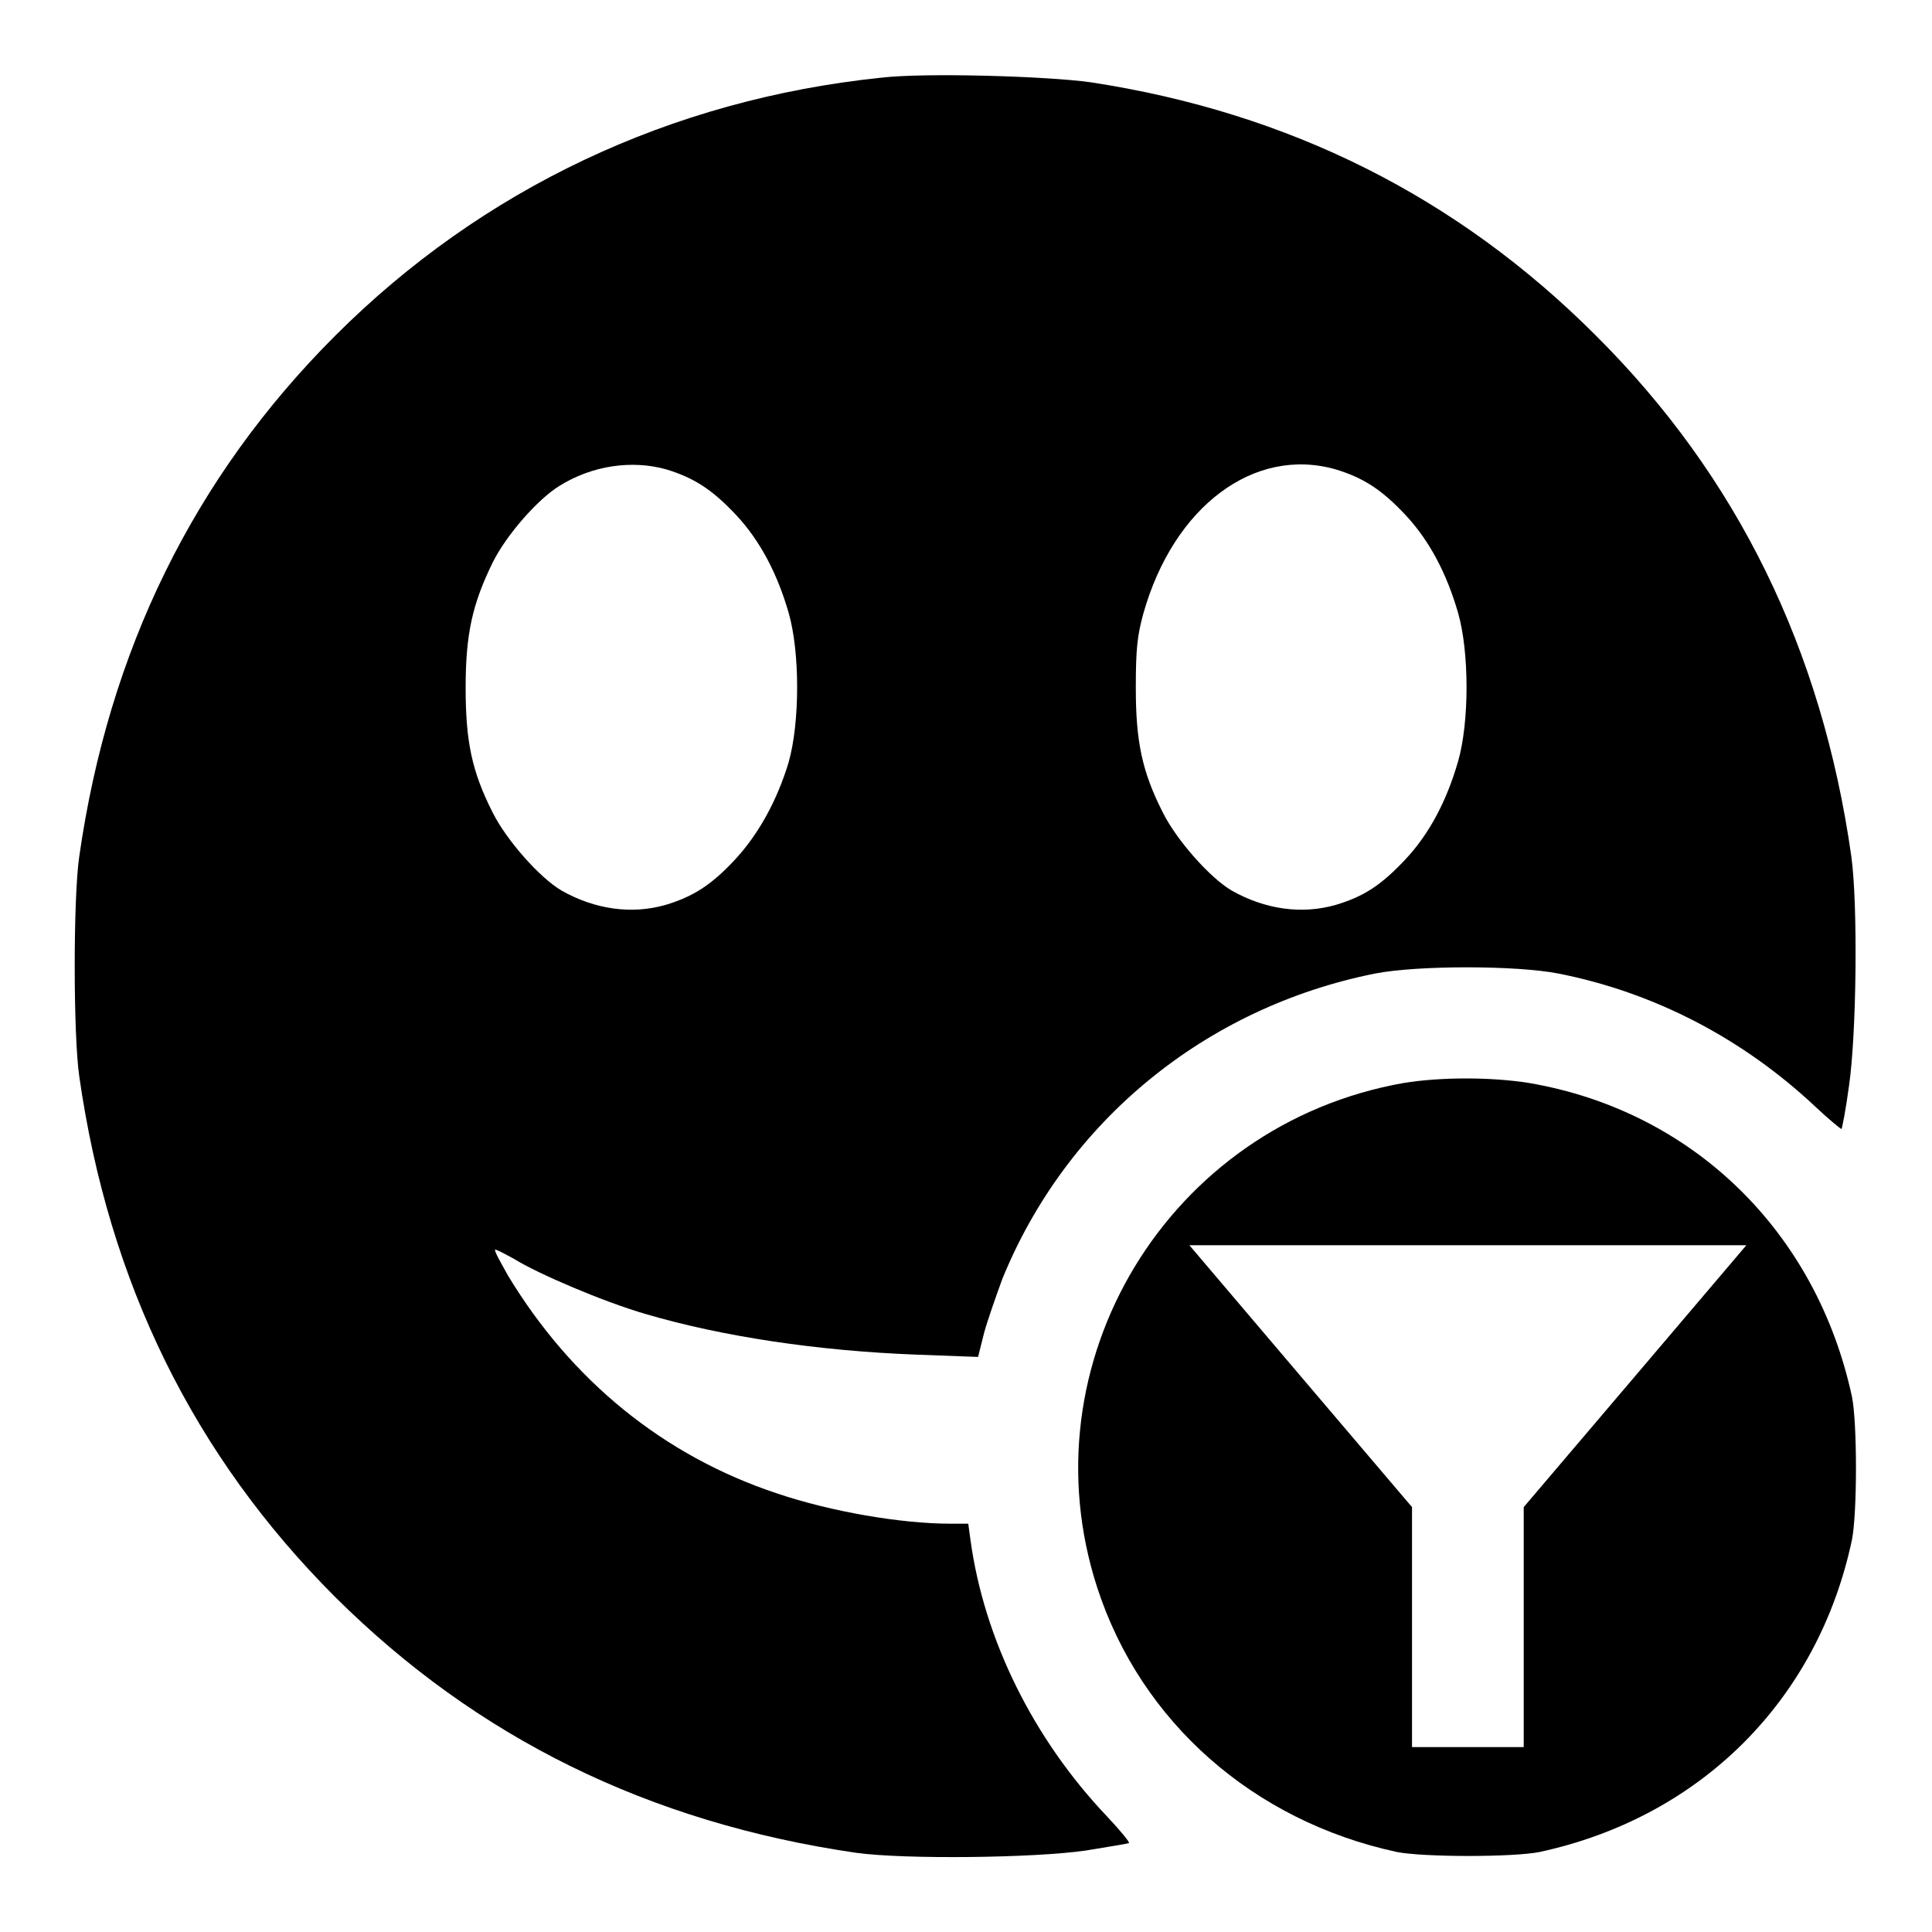
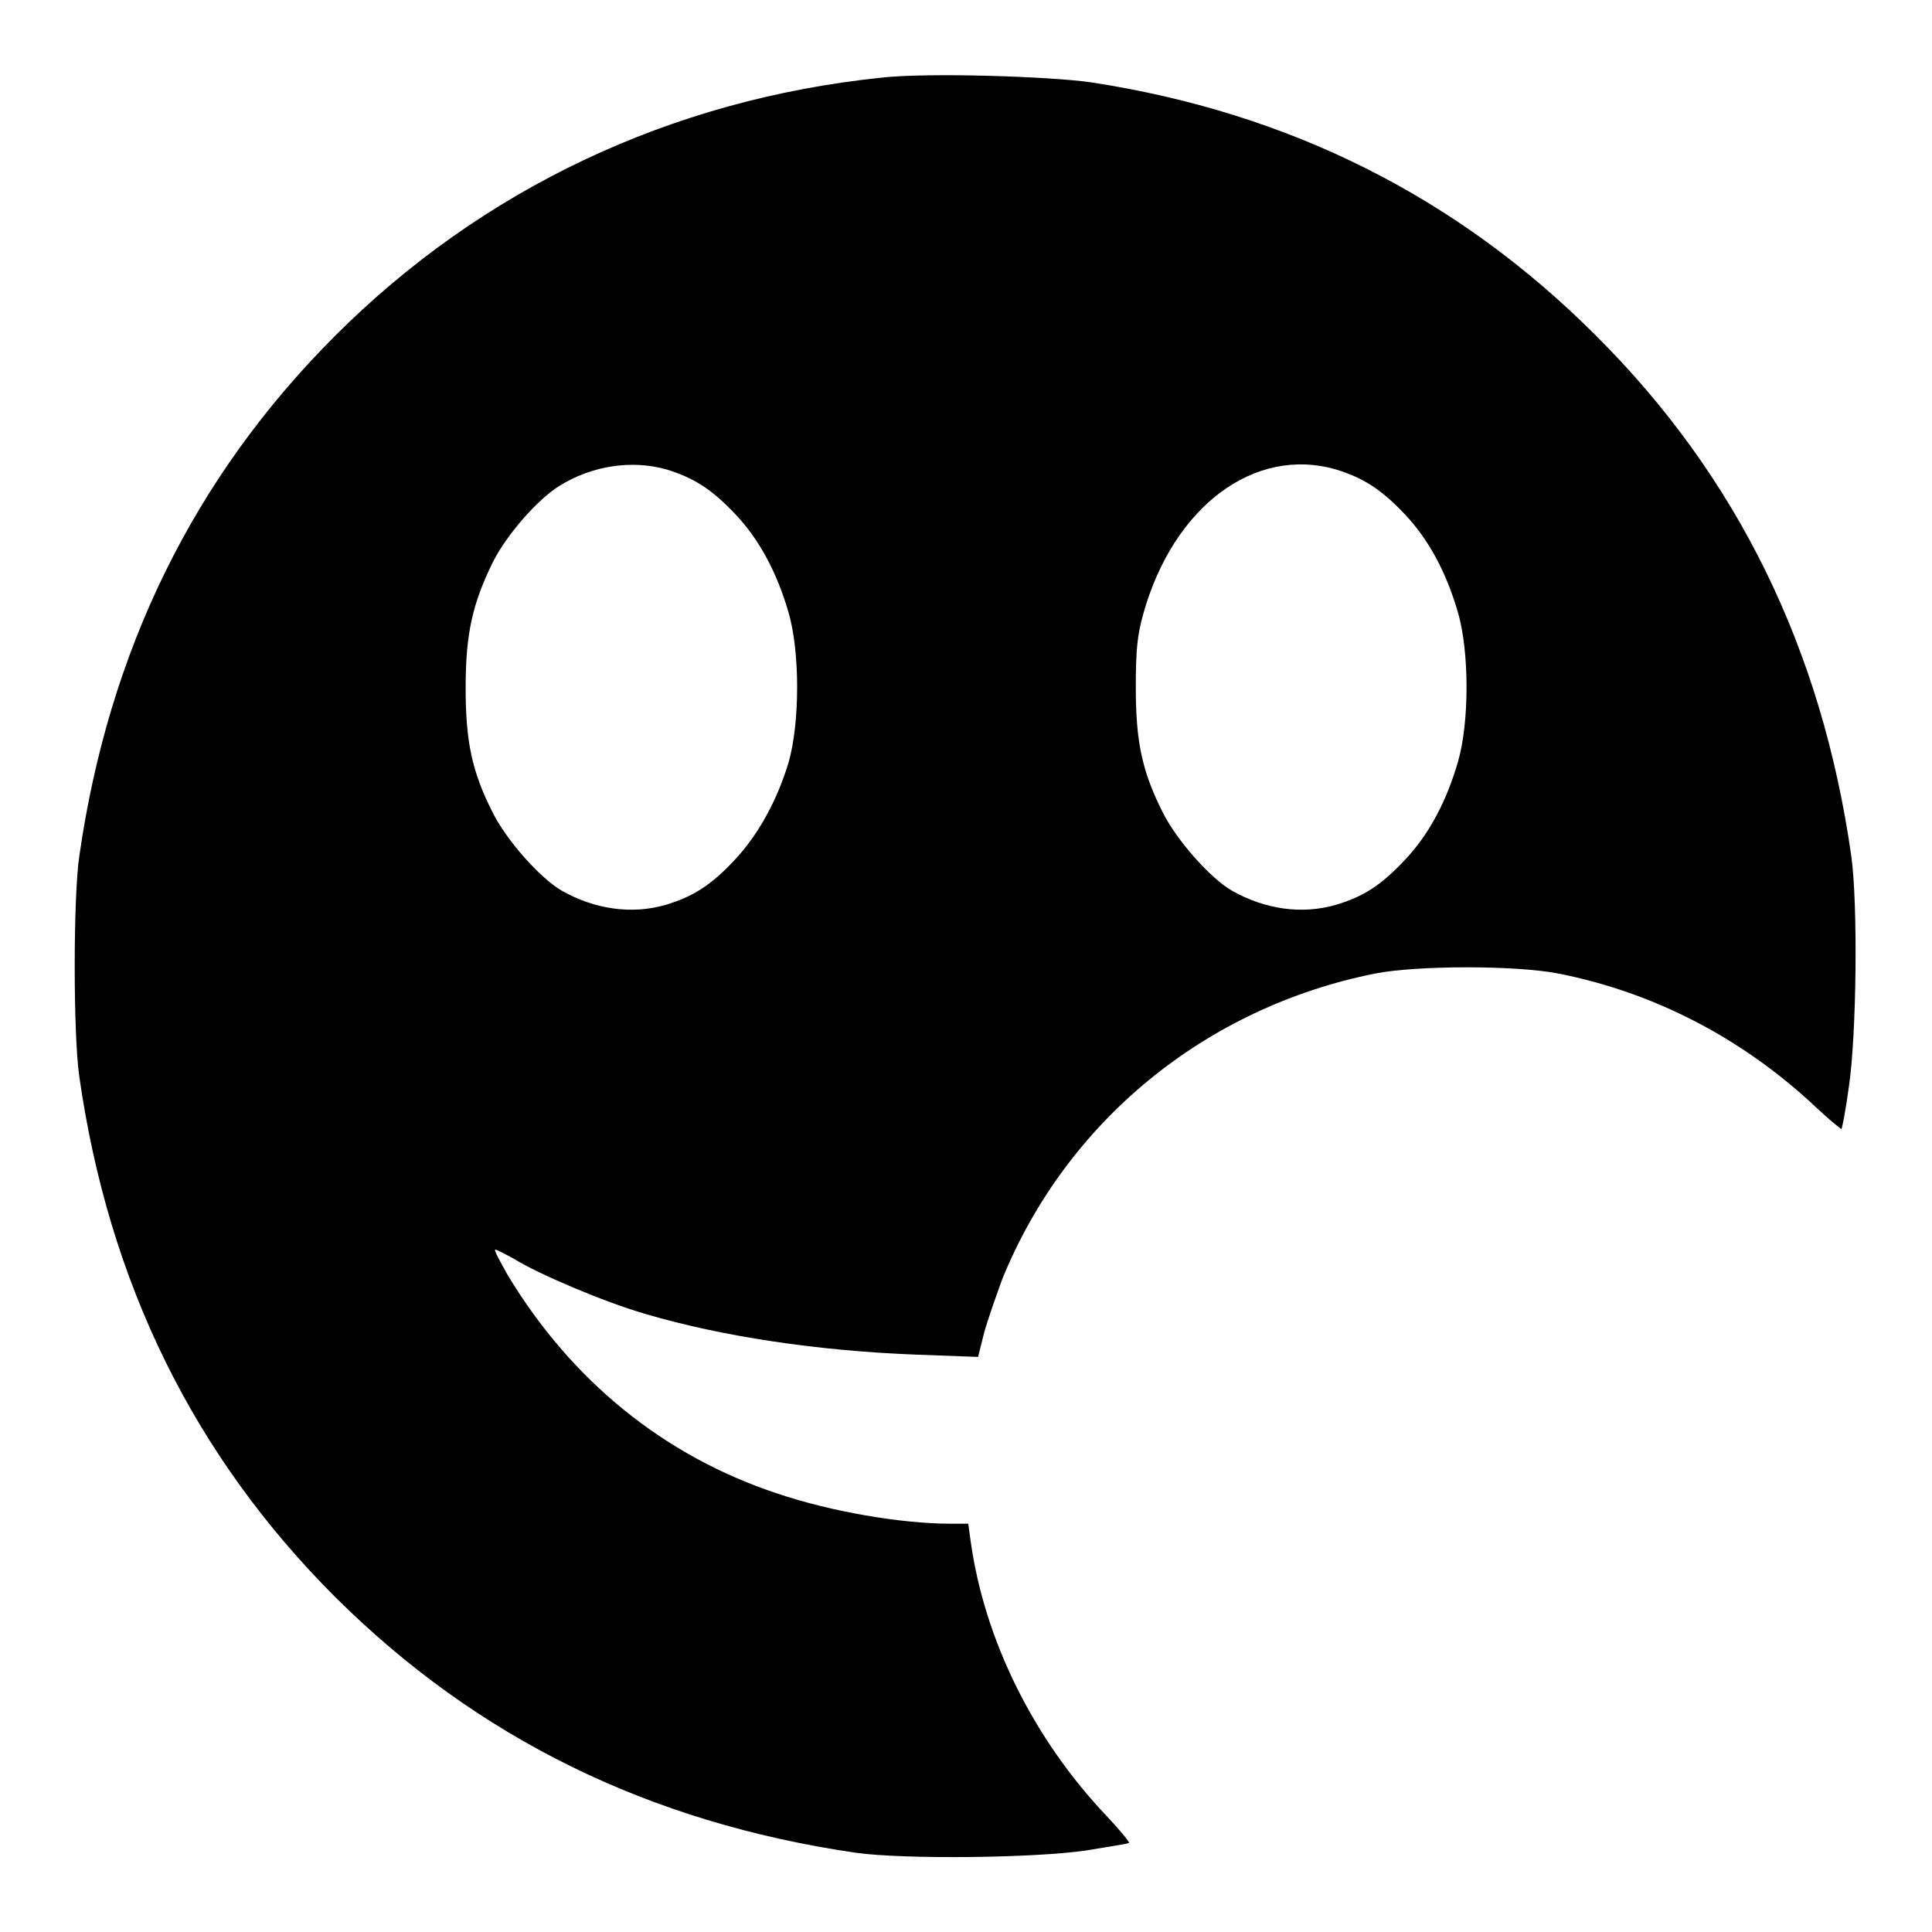
<svg xmlns="http://www.w3.org/2000/svg" version="1.1" x="0px" y="0px" viewBox="0 0 256 256" enable-background="new 0 0 256 256" xml:space="preserve">
  <g>
    <g>
      <g>
        <path fill="#000000" d="M116.7,10.3C88.9,13.2,63.9,25,44.4,44.5c-18.7,18.7-30,41.7-33.9,69c-0.8,5.4-0.8,23.6,0,29.1c3.9,27.4,15.2,50.3,33.9,69c18.8,18.7,41.6,29.9,69,33.9c6.4,0.9,23.7,0.7,30.5-0.3c3-0.5,5.6-0.9,5.7-1s-1.2-1.7-2.9-3.5c-9.8-10.3-16.3-23.5-18.1-36.6l-0.3-2.2h-2.3c-6.6,0-15.9-1.6-23-4c-15.1-5-27.3-15-35.7-28.9c-1-1.8-1.8-3.2-1.7-3.4c0.1-0.1,1.2,0.5,2.5,1.2c3.2,2,11.9,5.7,17.4,7.3c10.2,3,22.8,4.9,36,5.4l8.1,0.3l0.8-3.2c0.5-1.8,1.6-4.9,2.4-7.1c8.5-20.9,26.9-36,49.4-40.5c5.6-1.1,18.7-1.1,24.3,0c12.7,2.5,24.4,8.6,34,17.6c1.8,1.7,3.4,3,3.5,3c0.1-0.1,0.6-2.7,1-5.7c1-6.8,1.2-24.1,0.3-30.5c-3.9-27.4-15.1-50.3-33.9-69c-18.3-18.3-40.6-29.5-66.9-33.5C138.8,10.1,122.6,9.6,116.7,10.3z M88.3,62.2c3.6,1.1,6,2.6,9.2,6c3.2,3.4,5.5,7.8,7,13c1.5,5.2,1.5,14.5,0,19.8c-1.5,5-4,9.6-7.2,13c-3,3.2-5.4,4.8-9.1,5.9c-4.5,1.3-9.4,0.6-13.8-1.9c-2.9-1.7-7.3-6.7-9.1-10.3c-2.8-5.5-3.6-9.5-3.6-16.6c0-7.1,0.9-11.1,3.6-16.6c1.8-3.6,5.9-8.3,8.8-10.1C78.4,61.7,83.7,60.9,88.3,62.2z M177,62.2c3.6,1.1,6,2.6,9.2,6c3.2,3.4,5.5,7.8,7,13c1.5,5.2,1.5,14.5,0,19.7c-1.5,5.2-3.8,9.6-7,13c-3.2,3.4-5.5,4.9-9.2,6c-4.5,1.3-9.4,0.6-13.8-1.9c-2.9-1.7-7.3-6.7-9.1-10.3c-2.8-5.5-3.6-9.5-3.6-16.6c0-5.1,0.2-6.9,1-9.8C155.5,67.1,166.2,59.1,177,62.2z" />
-         <path fill="#000000" d="M186,143.5c-31.2,5.5-50.3,37.1-40.6,66.9c5.8,17.8,20.7,30.9,39.7,35c3.6,0.7,15.4,0.7,18.9,0c21.3-4.6,36.9-20.1,41.4-41.4c0.7-3.6,0.7-15.4,0-18.9c-4.7-21.9-21.1-37.9-42.8-41.6C197.6,142.7,190.9,142.7,186,143.5z M216.7,182.3l-14.8,17.4v15.9v15.9h-7.4h-7.4v-15.9v-15.9l-14.8-17.4L157.6,165h36.9h36.9L216.7,182.3z" />
      </g>
    </g>
  </g>
</svg>